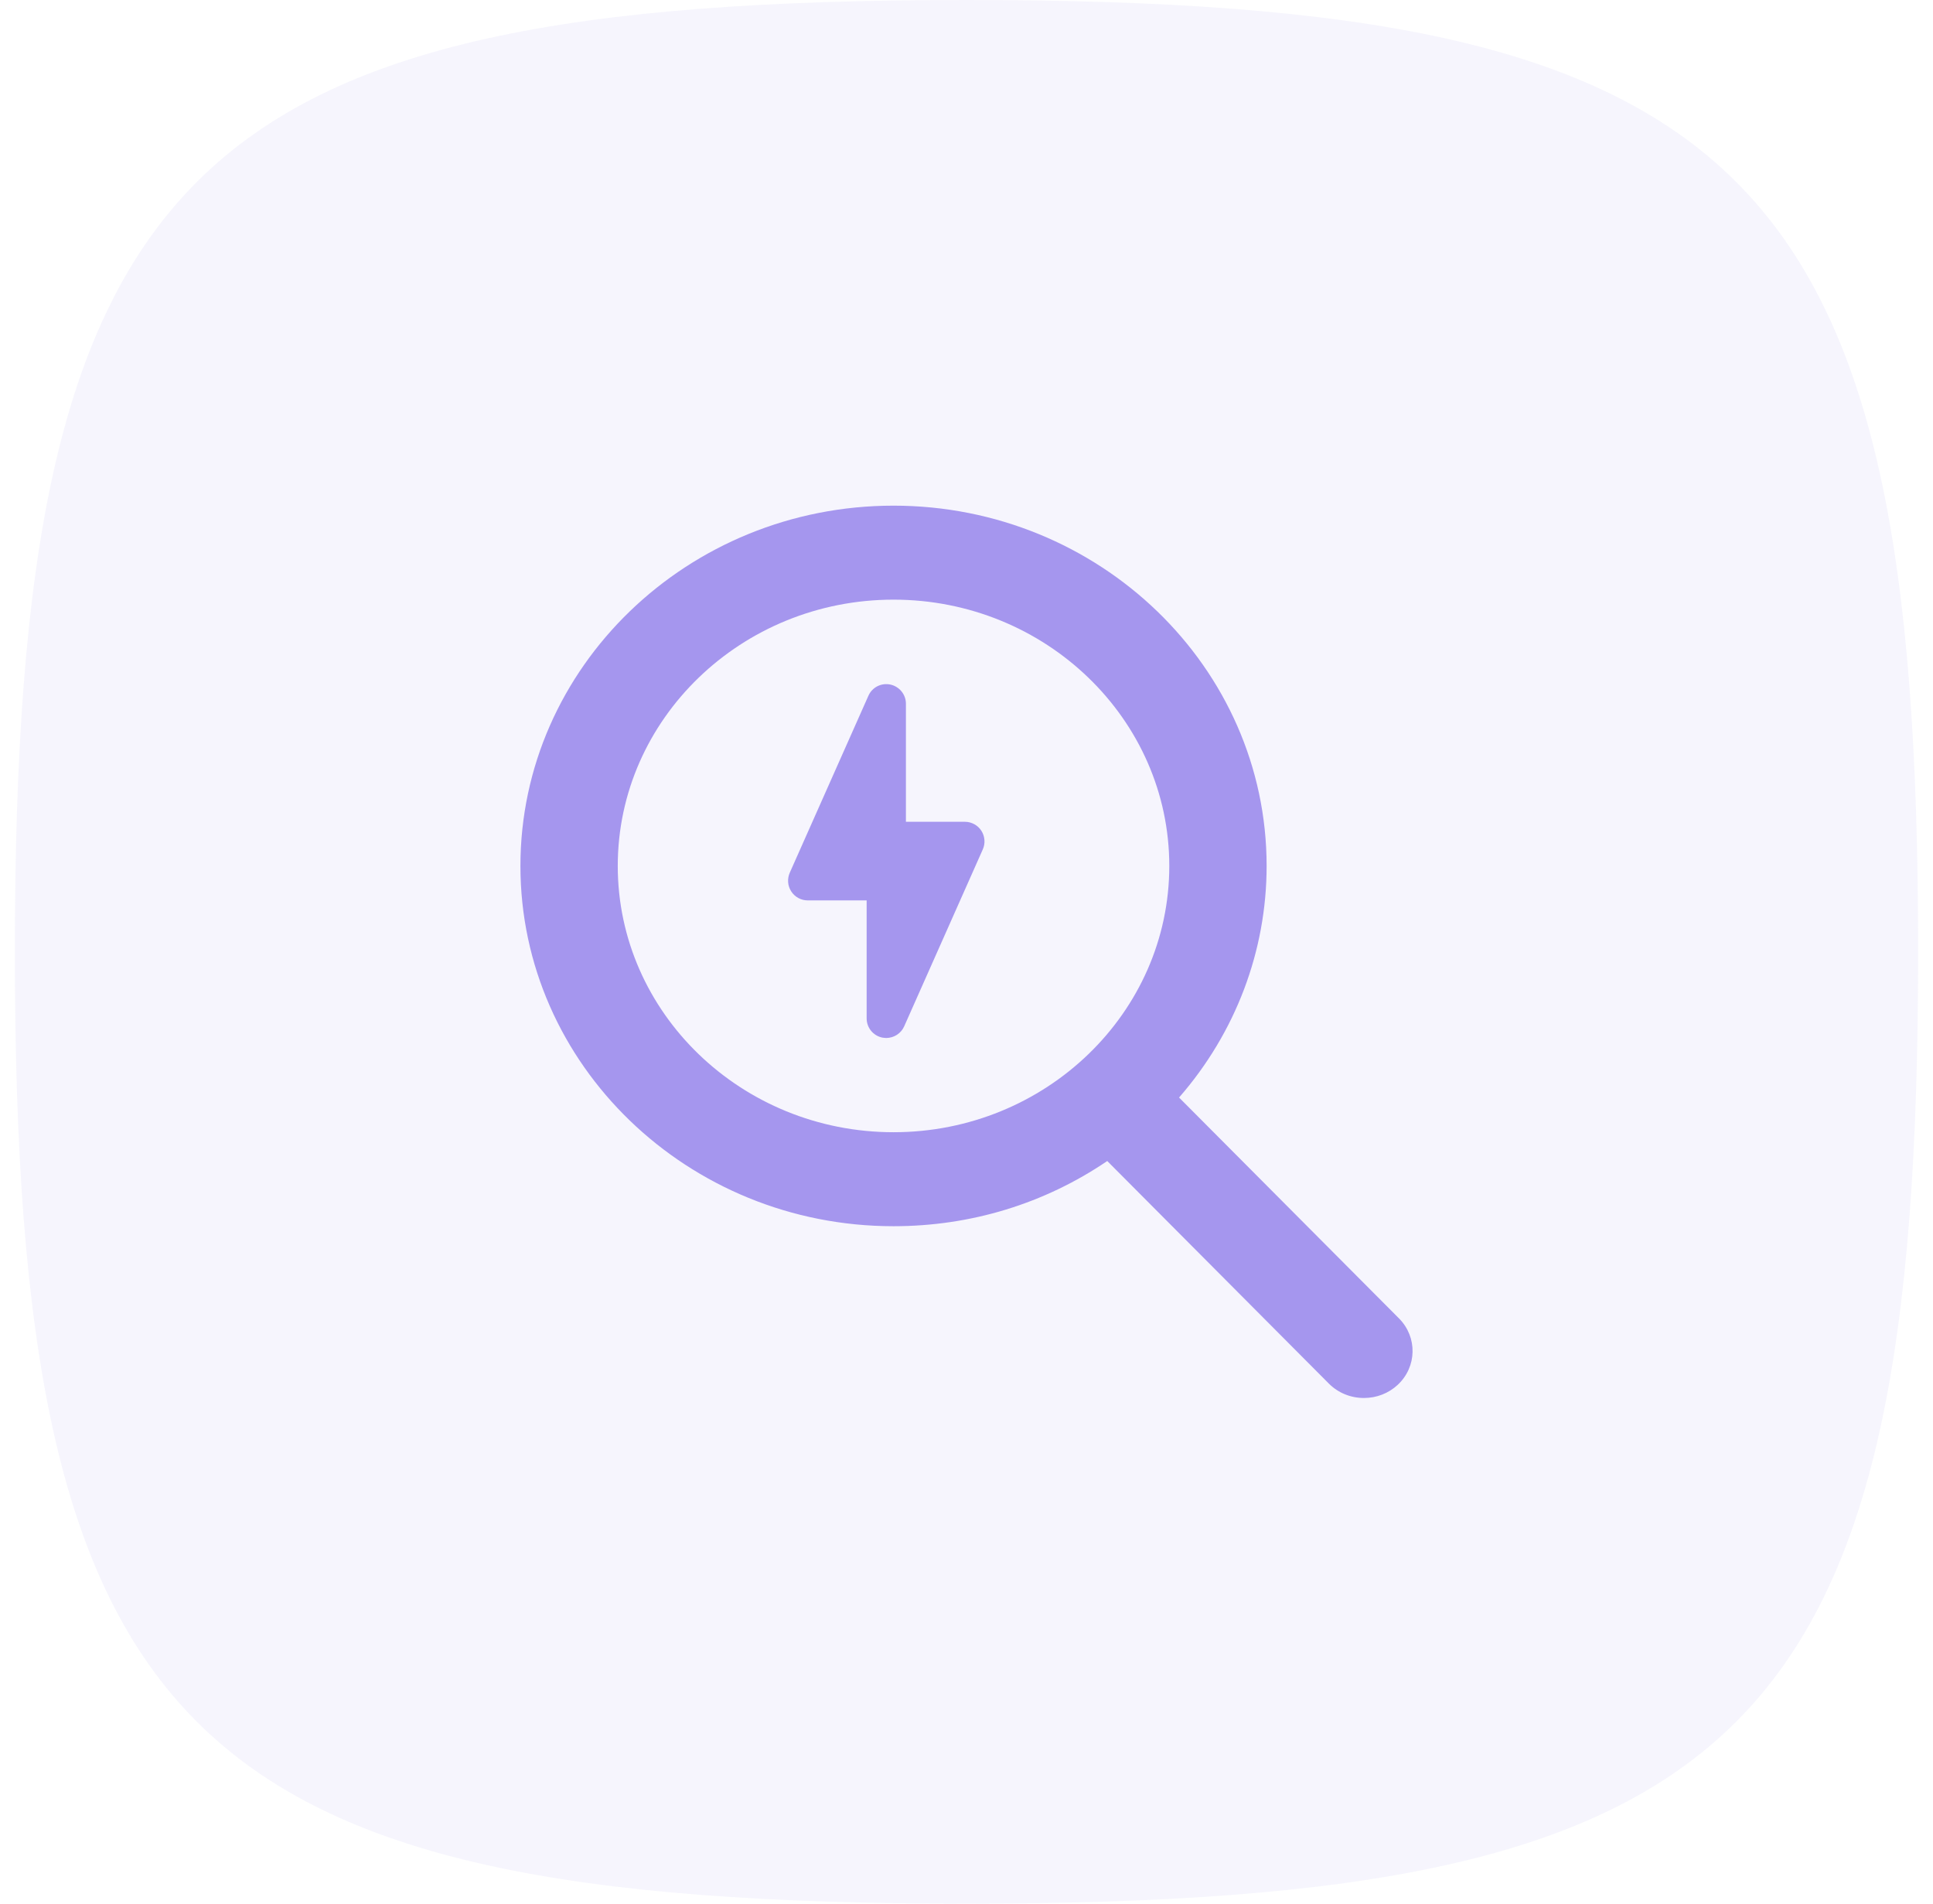
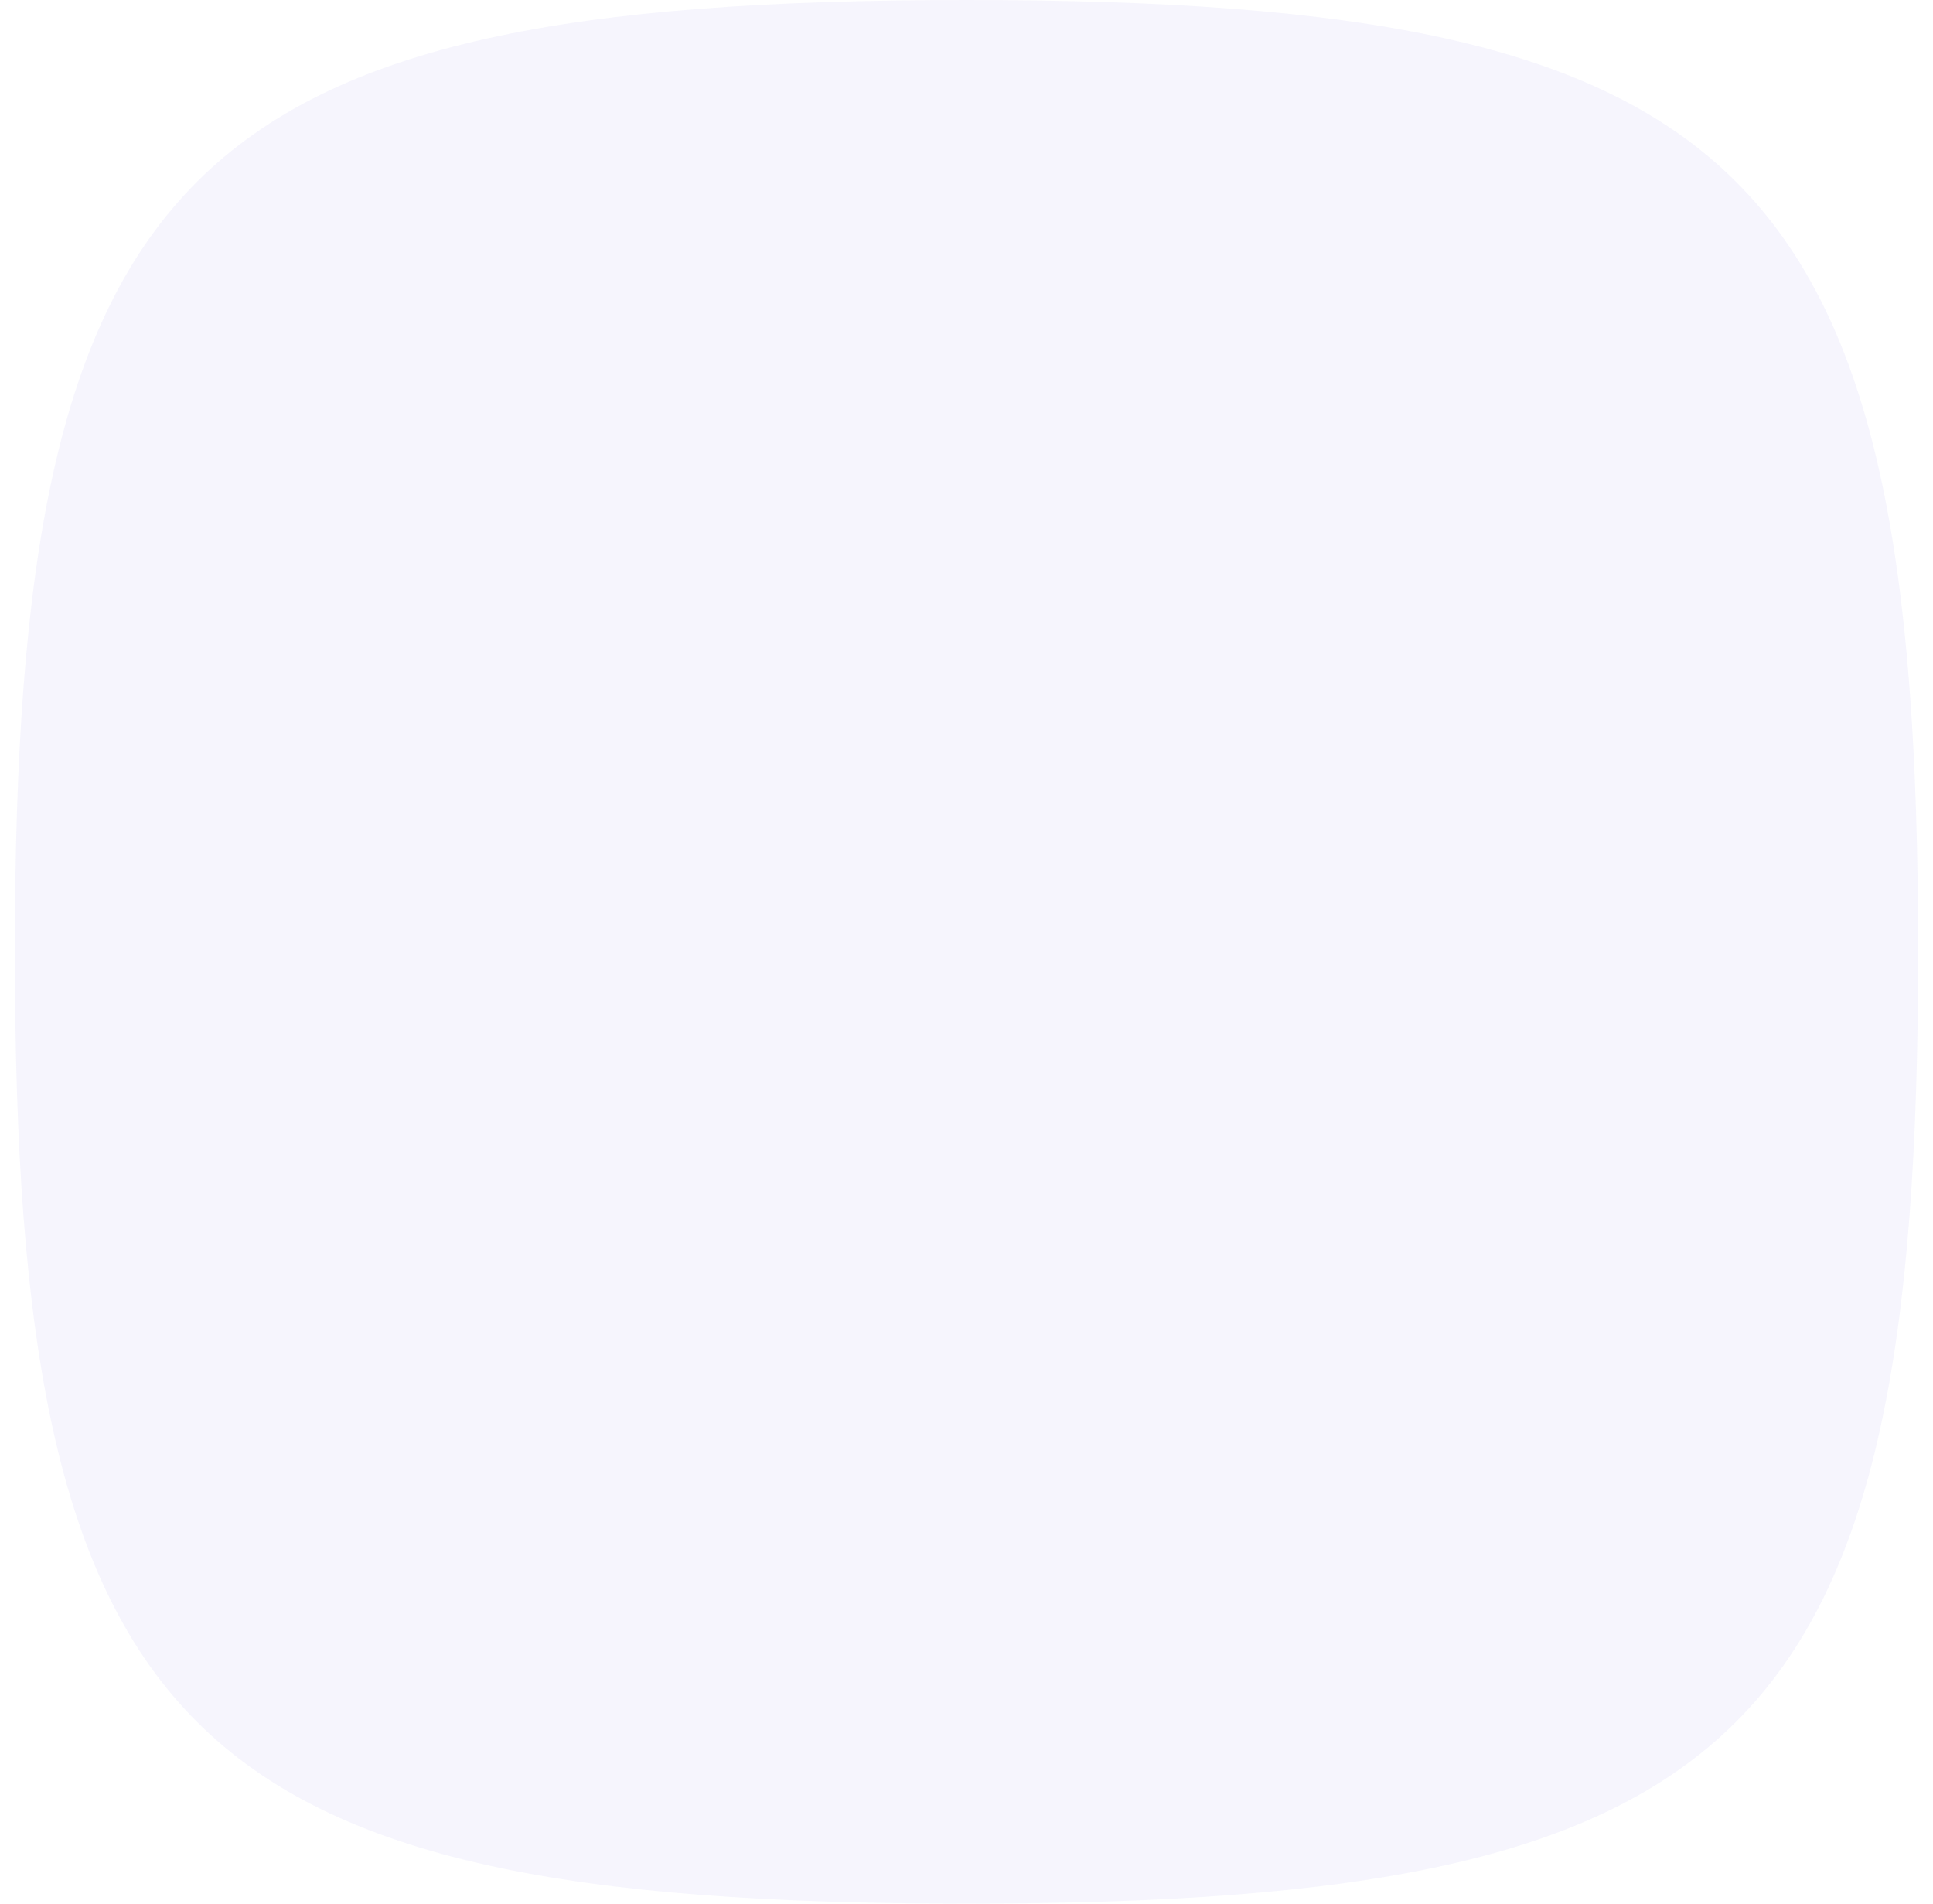
<svg xmlns="http://www.w3.org/2000/svg" width="65" height="64" viewBox="0 0 65 64" fill="none">
  <path opacity="0.1" d="M0.5 32C0.5 5.648 6.148 0 32.5 0C58.852 0 64.5 5.648 64.5 32C64.5 58.352 58.852 64 32.5 64C6.148 64 0.5 58.352 0.5 32Z" fill="#A596EE" />
-   <path d="M47.044 44.325L39.648 36.899C41.55 34.717 42.592 31.971 42.592 29.113C42.592 22.434 36.964 17 30.046 17C23.128 17 17.5 22.434 17.5 29.113C17.5 35.791 23.128 41.225 30.046 41.225C32.643 41.225 35.118 40.469 37.233 39.033L44.685 46.516C44.997 46.828 45.416 47 45.865 47C46.289 47 46.693 46.844 46.999 46.559C47.649 45.955 47.669 44.953 47.044 44.325ZM30.046 20.16C35.159 20.16 39.319 24.176 39.319 29.113C39.319 34.049 35.159 38.065 30.046 38.065C24.933 38.065 20.773 34.049 20.773 29.113C20.773 24.176 24.933 20.16 30.046 20.16Z" fill="#A596EE" />
-   <path d="M33.047 28.559L30.404 34.507C30.352 34.623 30.267 34.721 30.161 34.79C30.054 34.859 29.93 34.896 29.803 34.897C29.756 34.895 29.71 34.891 29.664 34.883C29.516 34.851 29.383 34.77 29.288 34.652C29.193 34.534 29.142 34.387 29.142 34.236V30.271H27.159C27.049 30.271 26.941 30.243 26.844 30.19C26.747 30.137 26.665 30.061 26.606 29.968C26.546 29.876 26.51 29.77 26.502 29.66C26.494 29.55 26.513 29.44 26.558 29.339L29.201 23.392C29.262 23.253 29.369 23.14 29.504 23.071C29.639 23.003 29.794 22.983 29.941 23.015C30.089 23.047 30.222 23.129 30.317 23.247C30.412 23.364 30.464 23.511 30.463 23.663V27.628H32.446C32.556 27.628 32.664 27.656 32.761 27.709C32.858 27.761 32.94 27.837 33 27.93C33.059 28.023 33.095 28.129 33.103 28.239C33.112 28.349 33.092 28.459 33.047 28.559V28.559Z" fill="#A596EE" />
</svg>